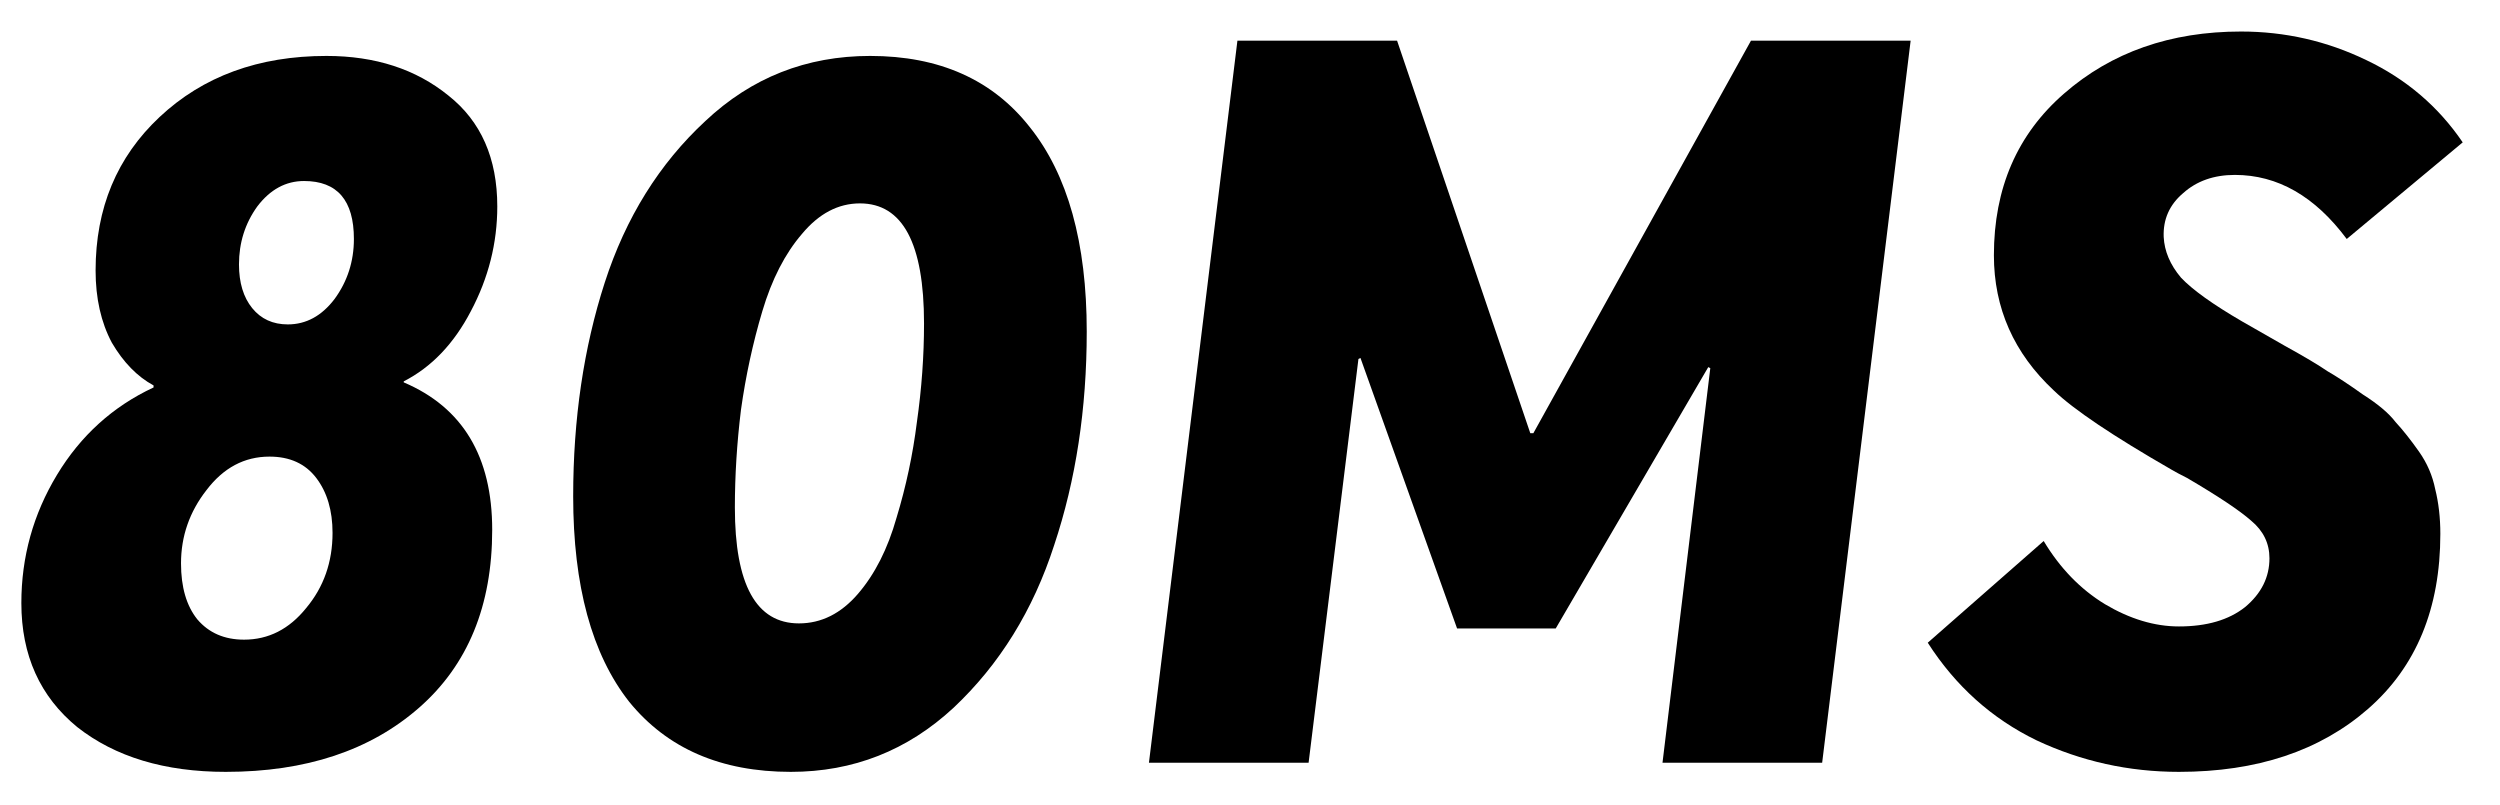
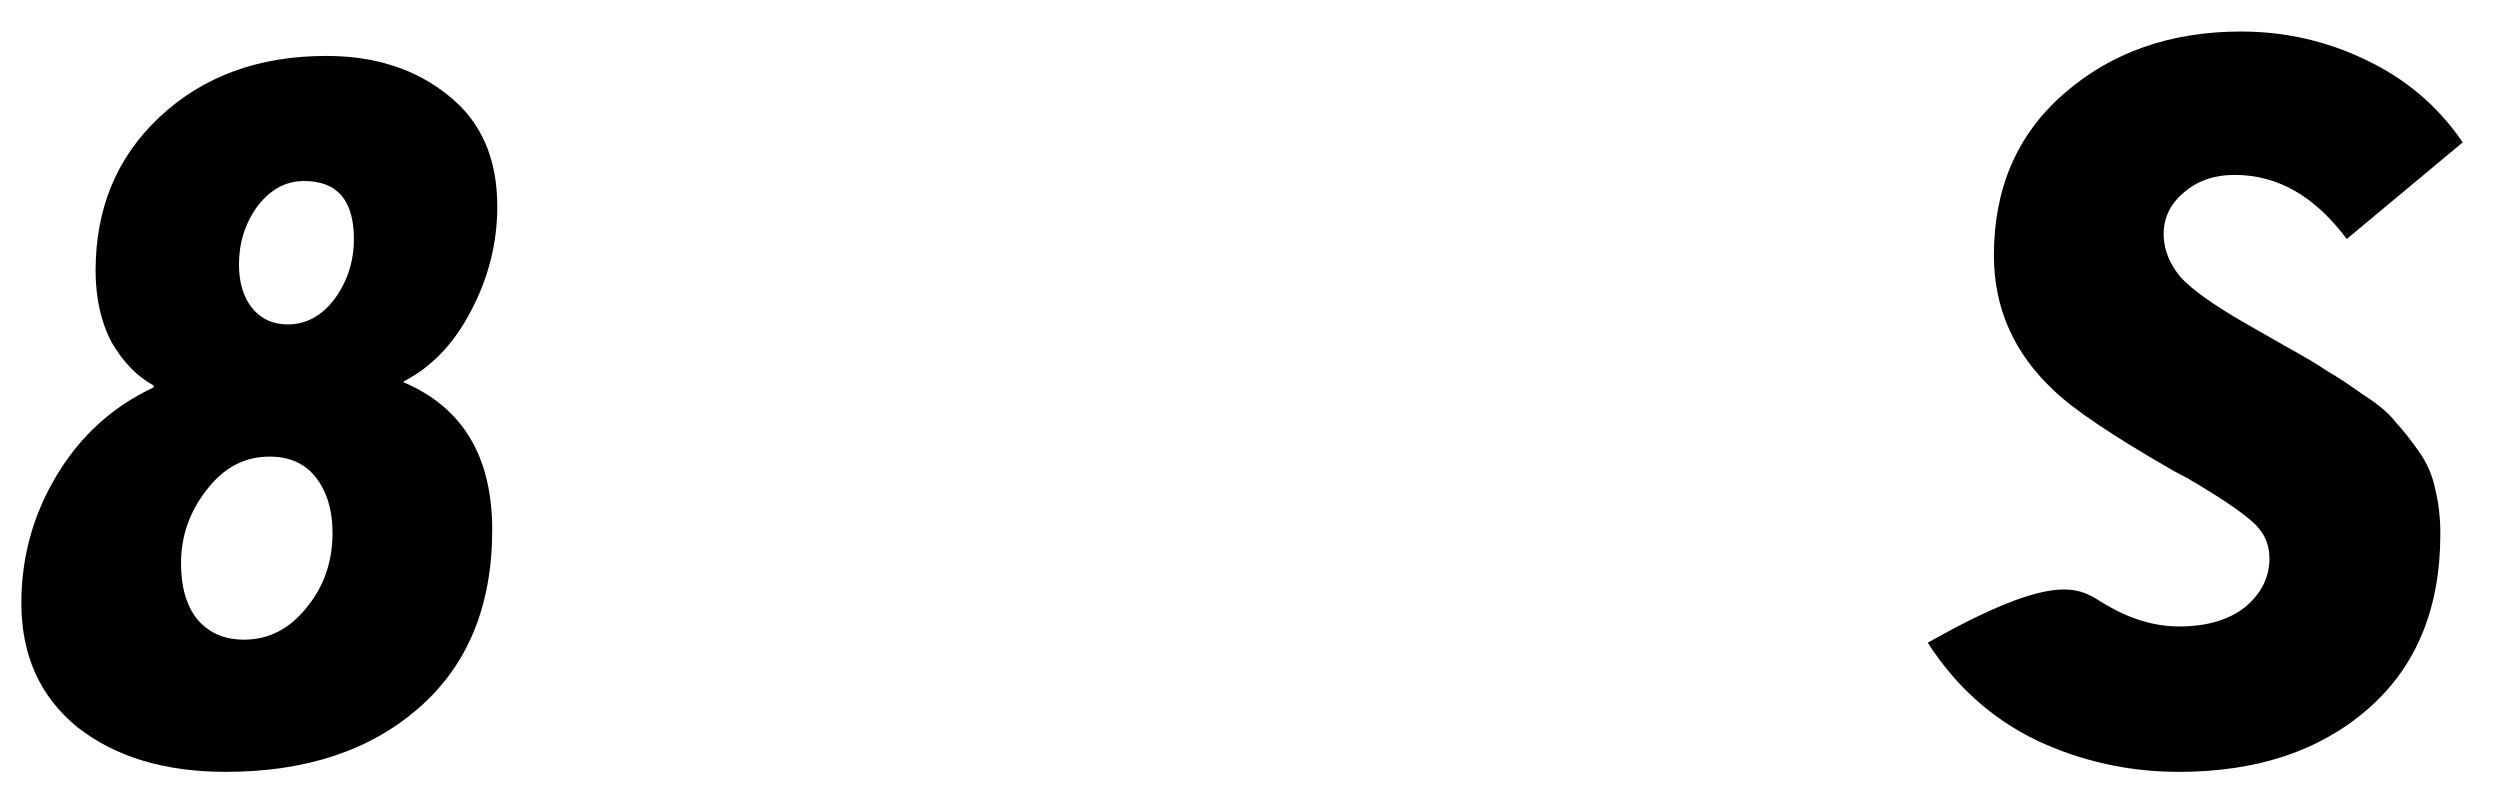
<svg xmlns="http://www.w3.org/2000/svg" width="59" height="19" viewBox="0 0 59 19" fill="none">
  <path d="M5.328 18.216C3.888 18.216 2.72 17.864 1.824 17.16C0.944 16.44 0.504 15.464 0.504 14.232C0.504 13.144 0.784 12.136 1.344 11.208C1.904 10.28 2.664 9.592 3.624 9.144V9.096C3.24 8.888 2.912 8.552 2.64 8.088C2.384 7.608 2.256 7.04 2.256 6.384C2.256 4.912 2.76 3.704 3.768 2.76C4.792 1.8 6.104 1.32 7.704 1.32C8.856 1.32 9.816 1.632 10.584 2.256C11.352 2.864 11.736 3.736 11.736 4.872C11.736 5.736 11.528 6.56 11.112 7.344C10.712 8.112 10.184 8.664 9.528 9V9.024C10.92 9.616 11.616 10.776 11.616 12.504C11.616 14.296 11.04 15.696 9.888 16.704C8.736 17.712 7.216 18.216 5.328 18.216ZM6.792 7.656C7.224 7.656 7.592 7.456 7.896 7.056C8.2 6.64 8.352 6.168 8.352 5.64C8.352 4.728 7.96 4.272 7.176 4.272C6.744 4.272 6.376 4.472 6.072 4.872C5.784 5.272 5.64 5.728 5.64 6.24C5.64 6.672 5.744 7.016 5.952 7.272C6.16 7.528 6.44 7.656 6.792 7.656ZM5.76 15.096C6.336 15.096 6.824 14.848 7.224 14.352C7.64 13.856 7.848 13.264 7.848 12.576C7.848 12.048 7.72 11.616 7.464 11.28C7.208 10.944 6.84 10.776 6.36 10.776C5.768 10.776 5.272 11.04 4.872 11.568C4.472 12.08 4.272 12.656 4.272 13.296C4.272 13.856 4.4 14.296 4.656 14.616C4.928 14.936 5.296 15.096 5.76 15.096Z" fill="black" />
-   <path d="M18.663 18.216C17.015 18.216 15.743 17.664 14.847 16.56C13.967 15.44 13.527 13.824 13.527 11.712C13.527 9.888 13.775 8.208 14.271 6.672C14.767 5.136 15.559 3.864 16.647 2.856C17.735 1.832 19.031 1.32 20.535 1.32C22.167 1.32 23.423 1.88 24.303 3C25.199 4.12 25.647 5.728 25.647 7.824C25.647 9.648 25.391 11.328 24.879 12.864C24.383 14.4 23.591 15.68 22.503 16.704C21.415 17.712 20.135 18.216 18.663 18.216ZM18.855 14.712C19.383 14.712 19.847 14.48 20.247 14.016C20.647 13.552 20.951 12.952 21.159 12.216C21.383 11.48 21.543 10.728 21.639 9.96C21.751 9.176 21.807 8.4 21.807 7.632C21.807 5.744 21.303 4.8 20.295 4.8C19.783 4.8 19.327 5.04 18.927 5.52C18.527 5.984 18.215 6.592 17.991 7.344C17.767 8.096 17.599 8.872 17.487 9.672C17.391 10.456 17.343 11.224 17.343 11.976C17.343 13.8 17.847 14.712 18.855 14.712Z" fill="black" />
-   <path d="M29.203 0.96H32.971L36.115 10.224H36.187L41.323 0.96H45.091L43.003 18H39.235L40.363 8.688L40.315 8.664L36.715 14.832H34.387L32.107 8.448L32.059 8.472L30.883 18H27.115L29.203 0.96Z" fill="black" />
-   <path d="M51.423 18.216C50.239 18.216 49.12 17.968 48.063 17.472C47.008 16.96 46.151 16.192 45.495 15.168L48.231 12.768C48.615 13.408 49.096 13.904 49.672 14.256C50.264 14.608 50.847 14.784 51.423 14.784C52.08 14.784 52.599 14.632 52.983 14.328C53.367 14.008 53.559 13.624 53.559 13.176C53.559 12.824 53.416 12.528 53.127 12.288C52.855 12.048 52.352 11.712 51.615 11.28C51.456 11.2 51.336 11.136 51.255 11.088C49.864 10.288 48.935 9.664 48.471 9.216C47.528 8.336 47.056 7.272 47.056 6.024C47.056 4.44 47.608 3.168 48.712 2.208C49.831 1.232 51.224 0.744 52.888 0.744C53.928 0.744 54.911 0.968 55.84 1.416C56.783 1.864 57.544 2.512 58.12 3.36L55.383 5.64C54.632 4.632 53.752 4.128 52.743 4.128C52.248 4.128 51.84 4.272 51.52 4.56C51.2 4.832 51.047 5.176 51.063 5.592C51.08 5.928 51.215 6.248 51.471 6.552C51.743 6.84 52.224 7.184 52.911 7.584C53.136 7.712 53.471 7.904 53.919 8.16C54.383 8.416 54.719 8.616 54.928 8.76C55.151 8.888 55.431 9.072 55.767 9.312C56.12 9.536 56.376 9.752 56.535 9.96C56.712 10.152 56.895 10.384 57.087 10.656C57.279 10.928 57.407 11.224 57.471 11.544C57.551 11.864 57.592 12.216 57.592 12.6C57.592 14.36 57.023 15.736 55.888 16.728C54.752 17.72 53.264 18.216 51.423 18.216Z" fill="black" />
+   <path d="M51.423 18.216C50.239 18.216 49.12 17.968 48.063 17.472C47.008 16.96 46.151 16.192 45.495 15.168C48.615 13.408 49.096 13.904 49.672 14.256C50.264 14.608 50.847 14.784 51.423 14.784C52.08 14.784 52.599 14.632 52.983 14.328C53.367 14.008 53.559 13.624 53.559 13.176C53.559 12.824 53.416 12.528 53.127 12.288C52.855 12.048 52.352 11.712 51.615 11.28C51.456 11.2 51.336 11.136 51.255 11.088C49.864 10.288 48.935 9.664 48.471 9.216C47.528 8.336 47.056 7.272 47.056 6.024C47.056 4.44 47.608 3.168 48.712 2.208C49.831 1.232 51.224 0.744 52.888 0.744C53.928 0.744 54.911 0.968 55.84 1.416C56.783 1.864 57.544 2.512 58.12 3.36L55.383 5.64C54.632 4.632 53.752 4.128 52.743 4.128C52.248 4.128 51.84 4.272 51.52 4.56C51.2 4.832 51.047 5.176 51.063 5.592C51.08 5.928 51.215 6.248 51.471 6.552C51.743 6.84 52.224 7.184 52.911 7.584C53.136 7.712 53.471 7.904 53.919 8.16C54.383 8.416 54.719 8.616 54.928 8.76C55.151 8.888 55.431 9.072 55.767 9.312C56.12 9.536 56.376 9.752 56.535 9.96C56.712 10.152 56.895 10.384 57.087 10.656C57.279 10.928 57.407 11.224 57.471 11.544C57.551 11.864 57.592 12.216 57.592 12.6C57.592 14.36 57.023 15.736 55.888 16.728C54.752 17.72 53.264 18.216 51.423 18.216Z" fill="black" />
</svg>